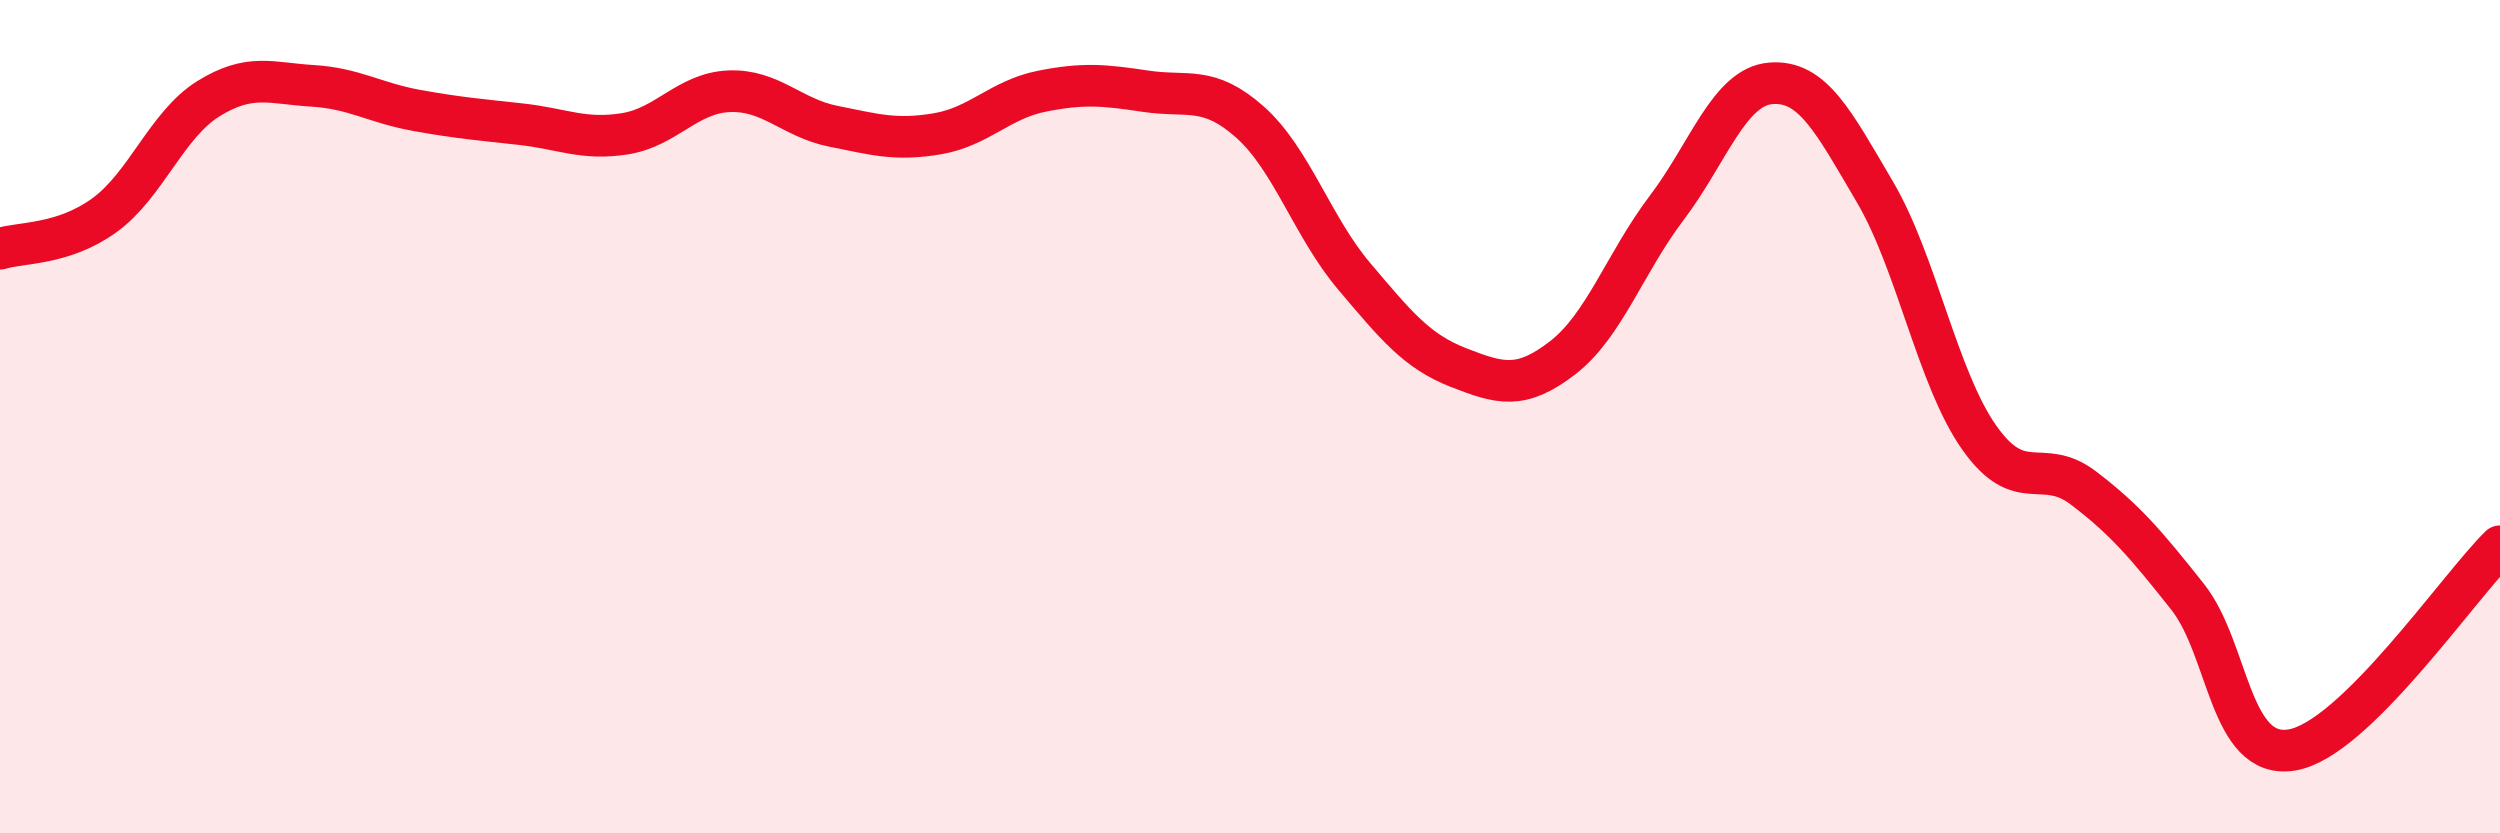
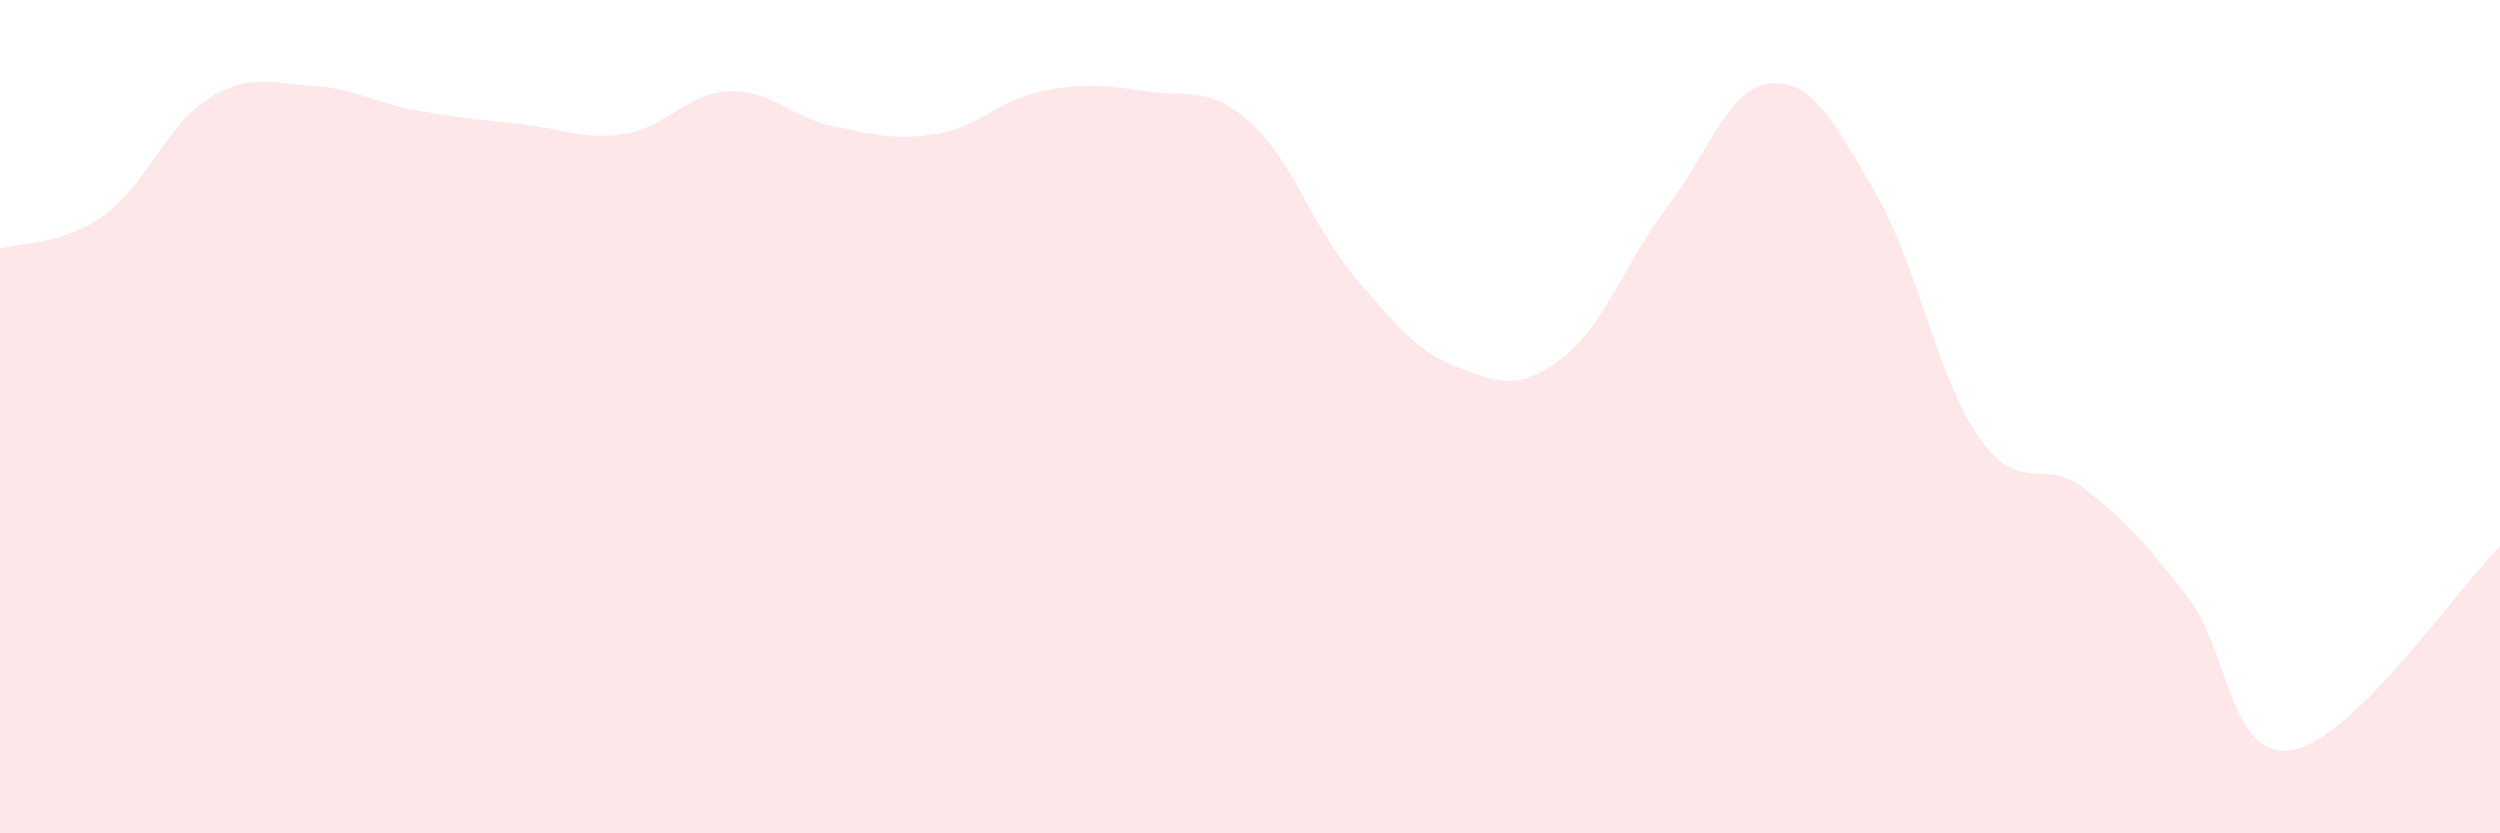
<svg xmlns="http://www.w3.org/2000/svg" width="60" height="20" viewBox="0 0 60 20">
  <path d="M 0,5.97 C 0.5,5.81 1.5,5.89 2.5,5.17 C 3.5,4.45 4,2.99 5,2.37 C 6,1.75 6.5,2 7.5,2.06 C 8.5,2.12 9,2.47 10,2.65 C 11,2.83 11.5,2.87 12.5,2.98 C 13.5,3.09 14,3.37 15,3.21 C 16,3.05 16.5,2.23 17.5,2.19 C 18.5,2.15 19,2.83 20,3.03 C 21,3.23 21.5,3.38 22.5,3.21 C 23.5,3.04 24,2.39 25,2.19 C 26,1.99 26.5,2.04 27.5,2.19 C 28.5,2.34 29,2.04 30,2.93 C 31,3.82 31.5,5.45 32.5,6.63 C 33.5,7.81 34,8.43 35,8.82 C 36,9.21 36.5,9.36 37.5,8.59 C 38.5,7.82 39,6.31 40,4.99 C 41,3.67 41.5,2.08 42.5,2 C 43.5,1.92 44,2.91 45,4.61 C 46,6.31 46.5,9.08 47.5,10.5 C 48.5,11.92 49,10.95 50,11.71 C 51,12.47 51.5,13.06 52.5,14.32 C 53.5,15.58 53.5,18.24 55,18 C 56.5,17.76 59,14.09 60,13.11L60 20L0 20Z" fill="#EB0A25" opacity="0.1" stroke-linecap="round" stroke-linejoin="round" />
-   <path d="M 0,5.97 C 0.5,5.81 1.5,5.89 2.5,5.17 C 3.5,4.45 4,2.99 5,2.37 C 6,1.75 6.5,2 7.5,2.06 C 8.5,2.12 9,2.47 10,2.65 C 11,2.83 11.5,2.87 12.5,2.98 C 13.5,3.09 14,3.37 15,3.21 C 16,3.05 16.5,2.23 17.5,2.19 C 18.5,2.15 19,2.83 20,3.03 C 21,3.23 21.5,3.38 22.5,3.21 C 23.5,3.04 24,2.39 25,2.19 C 26,1.99 26.5,2.04 27.5,2.19 C 28.5,2.34 29,2.04 30,2.93 C 31,3.82 31.5,5.45 32.5,6.63 C 33.5,7.81 34,8.43 35,8.82 C 36,9.21 36.5,9.36 37.5,8.59 C 38.5,7.82 39,6.31 40,4.99 C 41,3.67 41.5,2.08 42.5,2 C 43.5,1.92 44,2.91 45,4.61 C 46,6.31 46.5,9.08 47.5,10.5 C 48.5,11.92 49,10.95 50,11.71 C 51,12.47 51.5,13.06 52.5,14.32 C 53.5,15.58 53.5,18.24 55,18 C 56.5,17.76 59,14.09 60,13.11" stroke="#EB0A25" stroke-width="1" fill="none" stroke-linecap="round" stroke-linejoin="round" />
</svg>